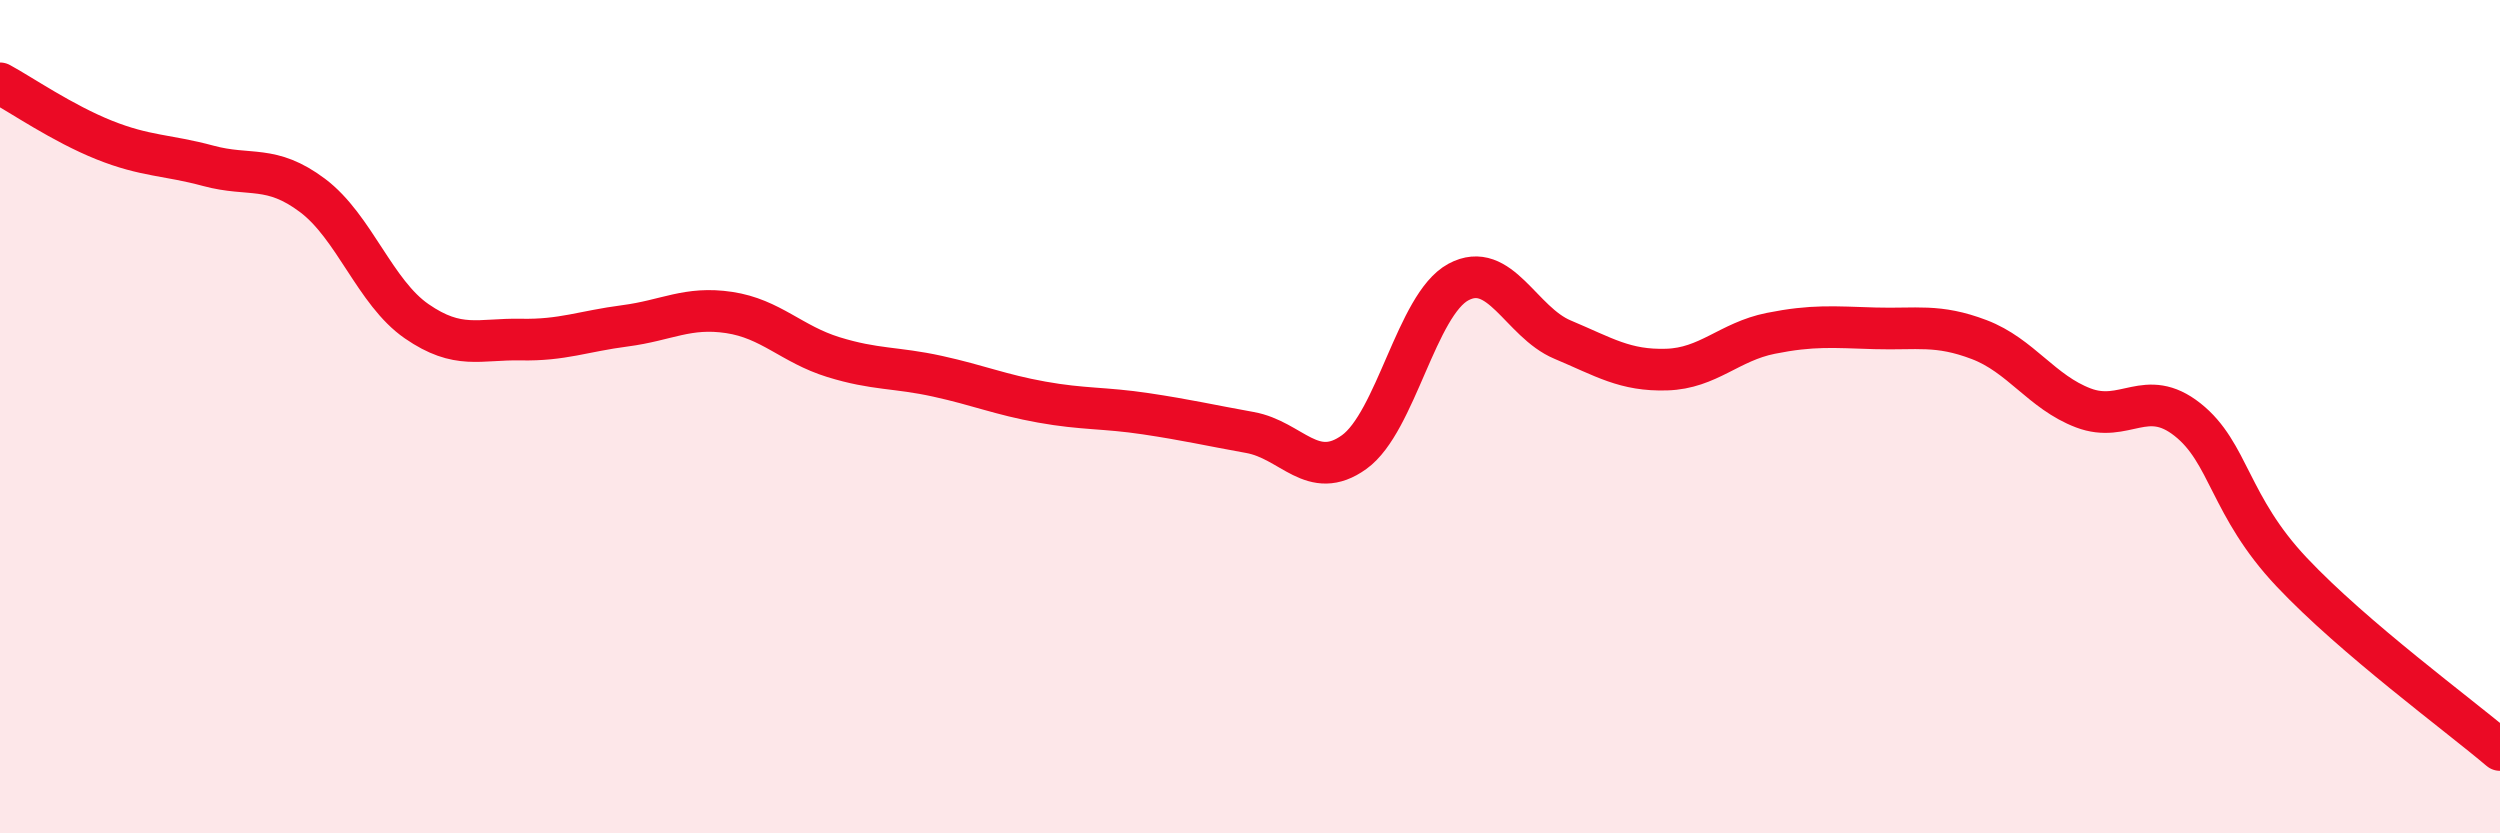
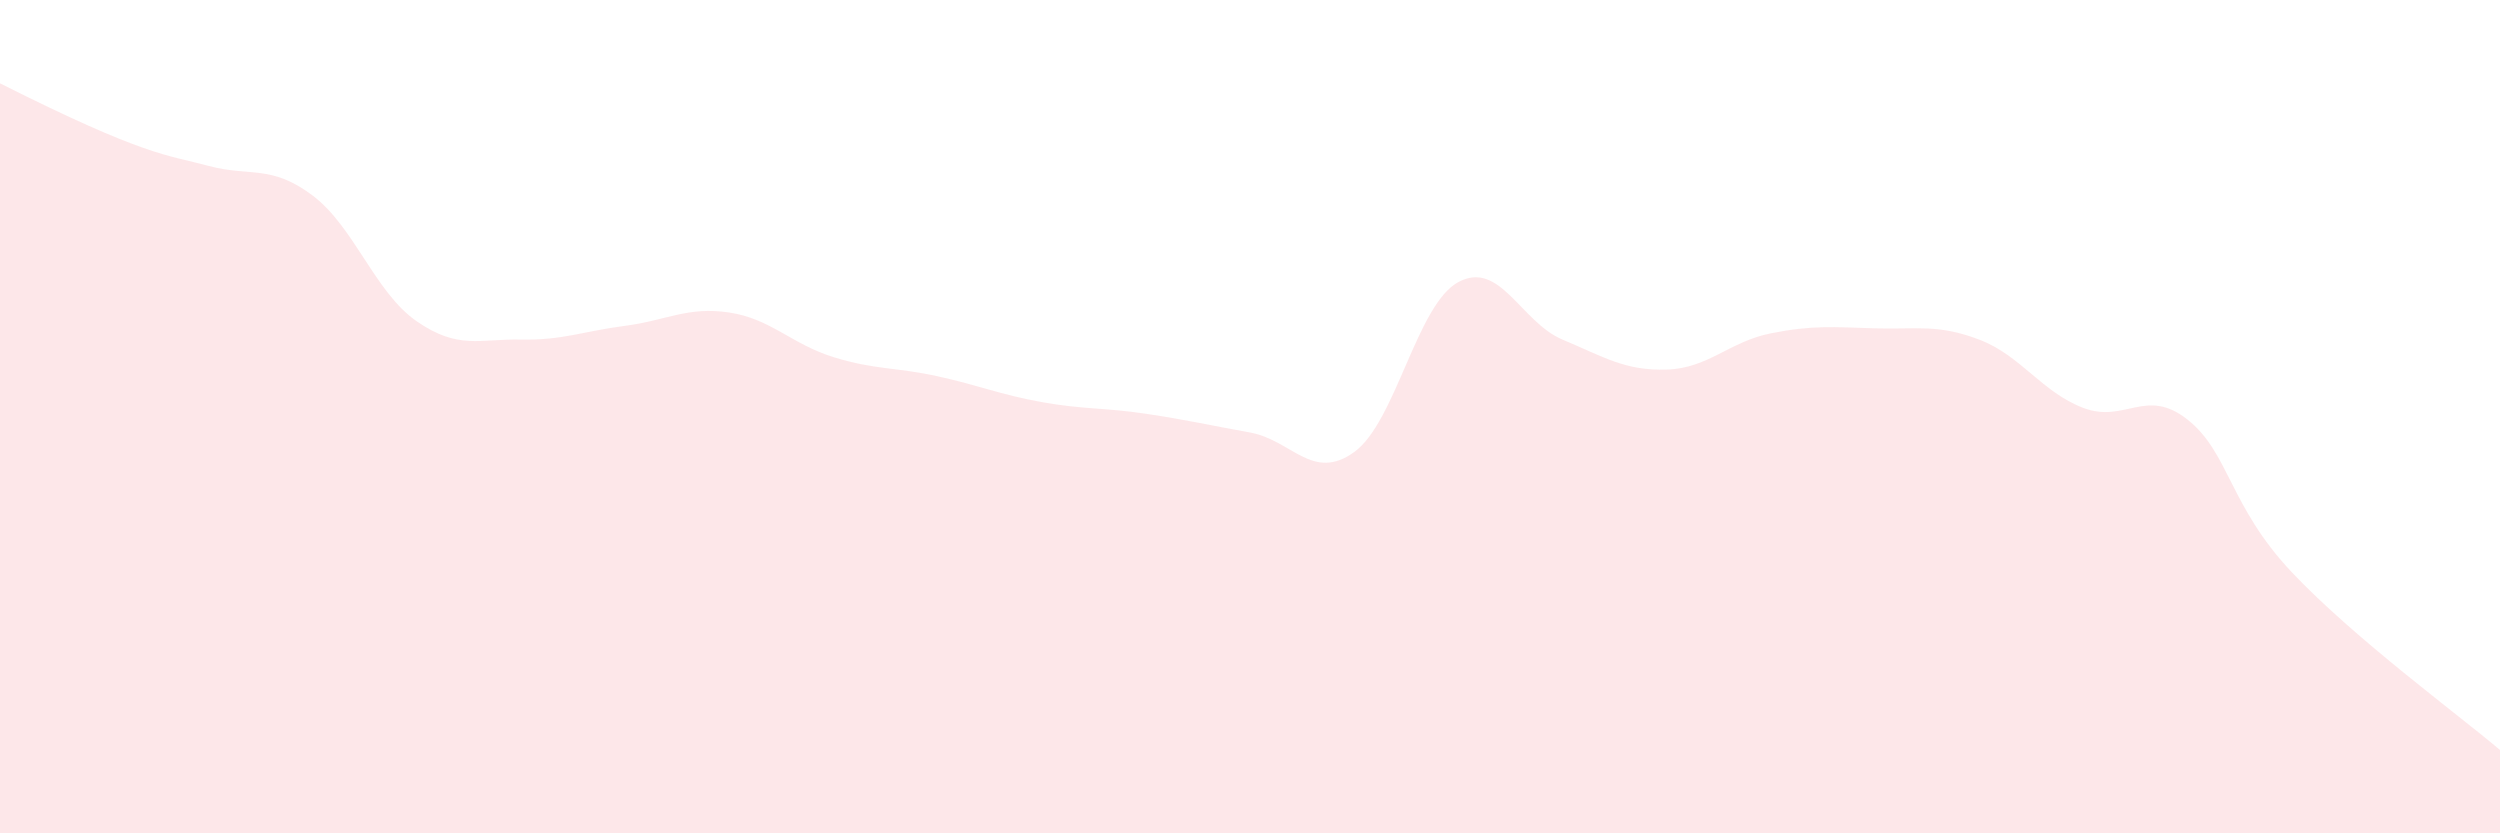
<svg xmlns="http://www.w3.org/2000/svg" width="60" height="20" viewBox="0 0 60 20">
-   <path d="M 0,2 C 0.5,2.27 1.5,2.96 2.5,3.36 C 3.5,3.76 4,3.71 5,3.98 C 6,4.25 6.5,3.94 7.5,4.69 C 8.5,5.44 9,7.02 10,7.71 C 11,8.4 11.5,8.13 12.5,8.15 C 13.5,8.17 14,7.95 15,7.82 C 16,7.69 16.5,7.35 17.5,7.5 C 18.5,7.65 19,8.26 20,8.57 C 21,8.88 21.5,8.81 22.5,9.03 C 23.5,9.25 24,9.47 25,9.65 C 26,9.83 26.5,9.78 27.5,9.93 C 28.5,10.08 29,10.2 30,10.38 C 31,10.56 31.5,11.57 32.5,10.85 C 33.5,10.13 34,7.31 35,6.77 C 36,6.23 36.5,7.73 37.5,8.15 C 38.5,8.57 39,8.9 40,8.87 C 41,8.84 41.5,8.2 42.5,8 C 43.5,7.8 44,7.85 45,7.88 C 46,7.91 46.5,7.77 47.5,8.15 C 48.5,8.53 49,9.41 50,9.79 C 51,10.17 51.5,9.28 52.5,10.07 C 53.5,10.86 53.5,12.14 55,13.73 C 56.5,15.32 59,17.15 60,18L60 20L0 20Z" fill="#EB0A25" opacity="0.1" stroke-linecap="round" stroke-linejoin="round" />
-   <path d="M 0,2 C 0.5,2.27 1.5,2.96 2.5,3.36 C 3.5,3.76 4,3.71 5,3.98 C 6,4.25 6.5,3.94 7.5,4.69 C 8.5,5.44 9,7.02 10,7.71 C 11,8.4 11.5,8.13 12.5,8.15 C 13.5,8.17 14,7.95 15,7.82 C 16,7.69 16.5,7.35 17.5,7.5 C 18.5,7.65 19,8.26 20,8.57 C 21,8.88 21.5,8.81 22.5,9.03 C 23.5,9.25 24,9.47 25,9.65 C 26,9.83 26.5,9.78 27.5,9.93 C 28.5,10.08 29,10.2 30,10.38 C 31,10.56 31.5,11.57 32.5,10.85 C 33.5,10.13 34,7.31 35,6.77 C 36,6.23 36.5,7.73 37.5,8.15 C 38.5,8.57 39,8.9 40,8.87 C 41,8.84 41.5,8.2 42.5,8 C 43.5,7.8 44,7.85 45,7.88 C 46,7.91 46.5,7.77 47.5,8.15 C 48.5,8.53 49,9.41 50,9.79 C 51,10.17 51.5,9.28 52.5,10.07 C 53.5,10.86 53.5,12.14 55,13.73 C 56.5,15.32 59,17.15 60,18" stroke="#EB0A25" stroke-width="1" fill="none" stroke-linecap="round" stroke-linejoin="round" />
+   <path d="M 0,2 C 3.5,3.76 4,3.71 5,3.98 C 6,4.25 6.5,3.94 7.5,4.69 C 8.5,5.44 9,7.02 10,7.71 C 11,8.4 11.5,8.13 12.5,8.15 C 13.5,8.17 14,7.95 15,7.82 C 16,7.69 16.5,7.35 17.5,7.5 C 18.5,7.65 19,8.26 20,8.57 C 21,8.88 21.5,8.81 22.5,9.03 C 23.5,9.25 24,9.47 25,9.65 C 26,9.83 26.5,9.78 27.5,9.93 C 28.5,10.08 29,10.2 30,10.38 C 31,10.56 31.5,11.57 32.5,10.85 C 33.5,10.13 34,7.31 35,6.77 C 36,6.23 36.5,7.73 37.5,8.15 C 38.5,8.57 39,8.9 40,8.87 C 41,8.84 41.5,8.2 42.5,8 C 43.5,7.8 44,7.85 45,7.88 C 46,7.91 46.5,7.77 47.5,8.15 C 48.5,8.53 49,9.41 50,9.79 C 51,10.17 51.5,9.28 52.5,10.07 C 53.5,10.86 53.5,12.14 55,13.73 C 56.5,15.32 59,17.15 60,18L60 20L0 20Z" fill="#EB0A25" opacity="0.1" stroke-linecap="round" stroke-linejoin="round" />
</svg>